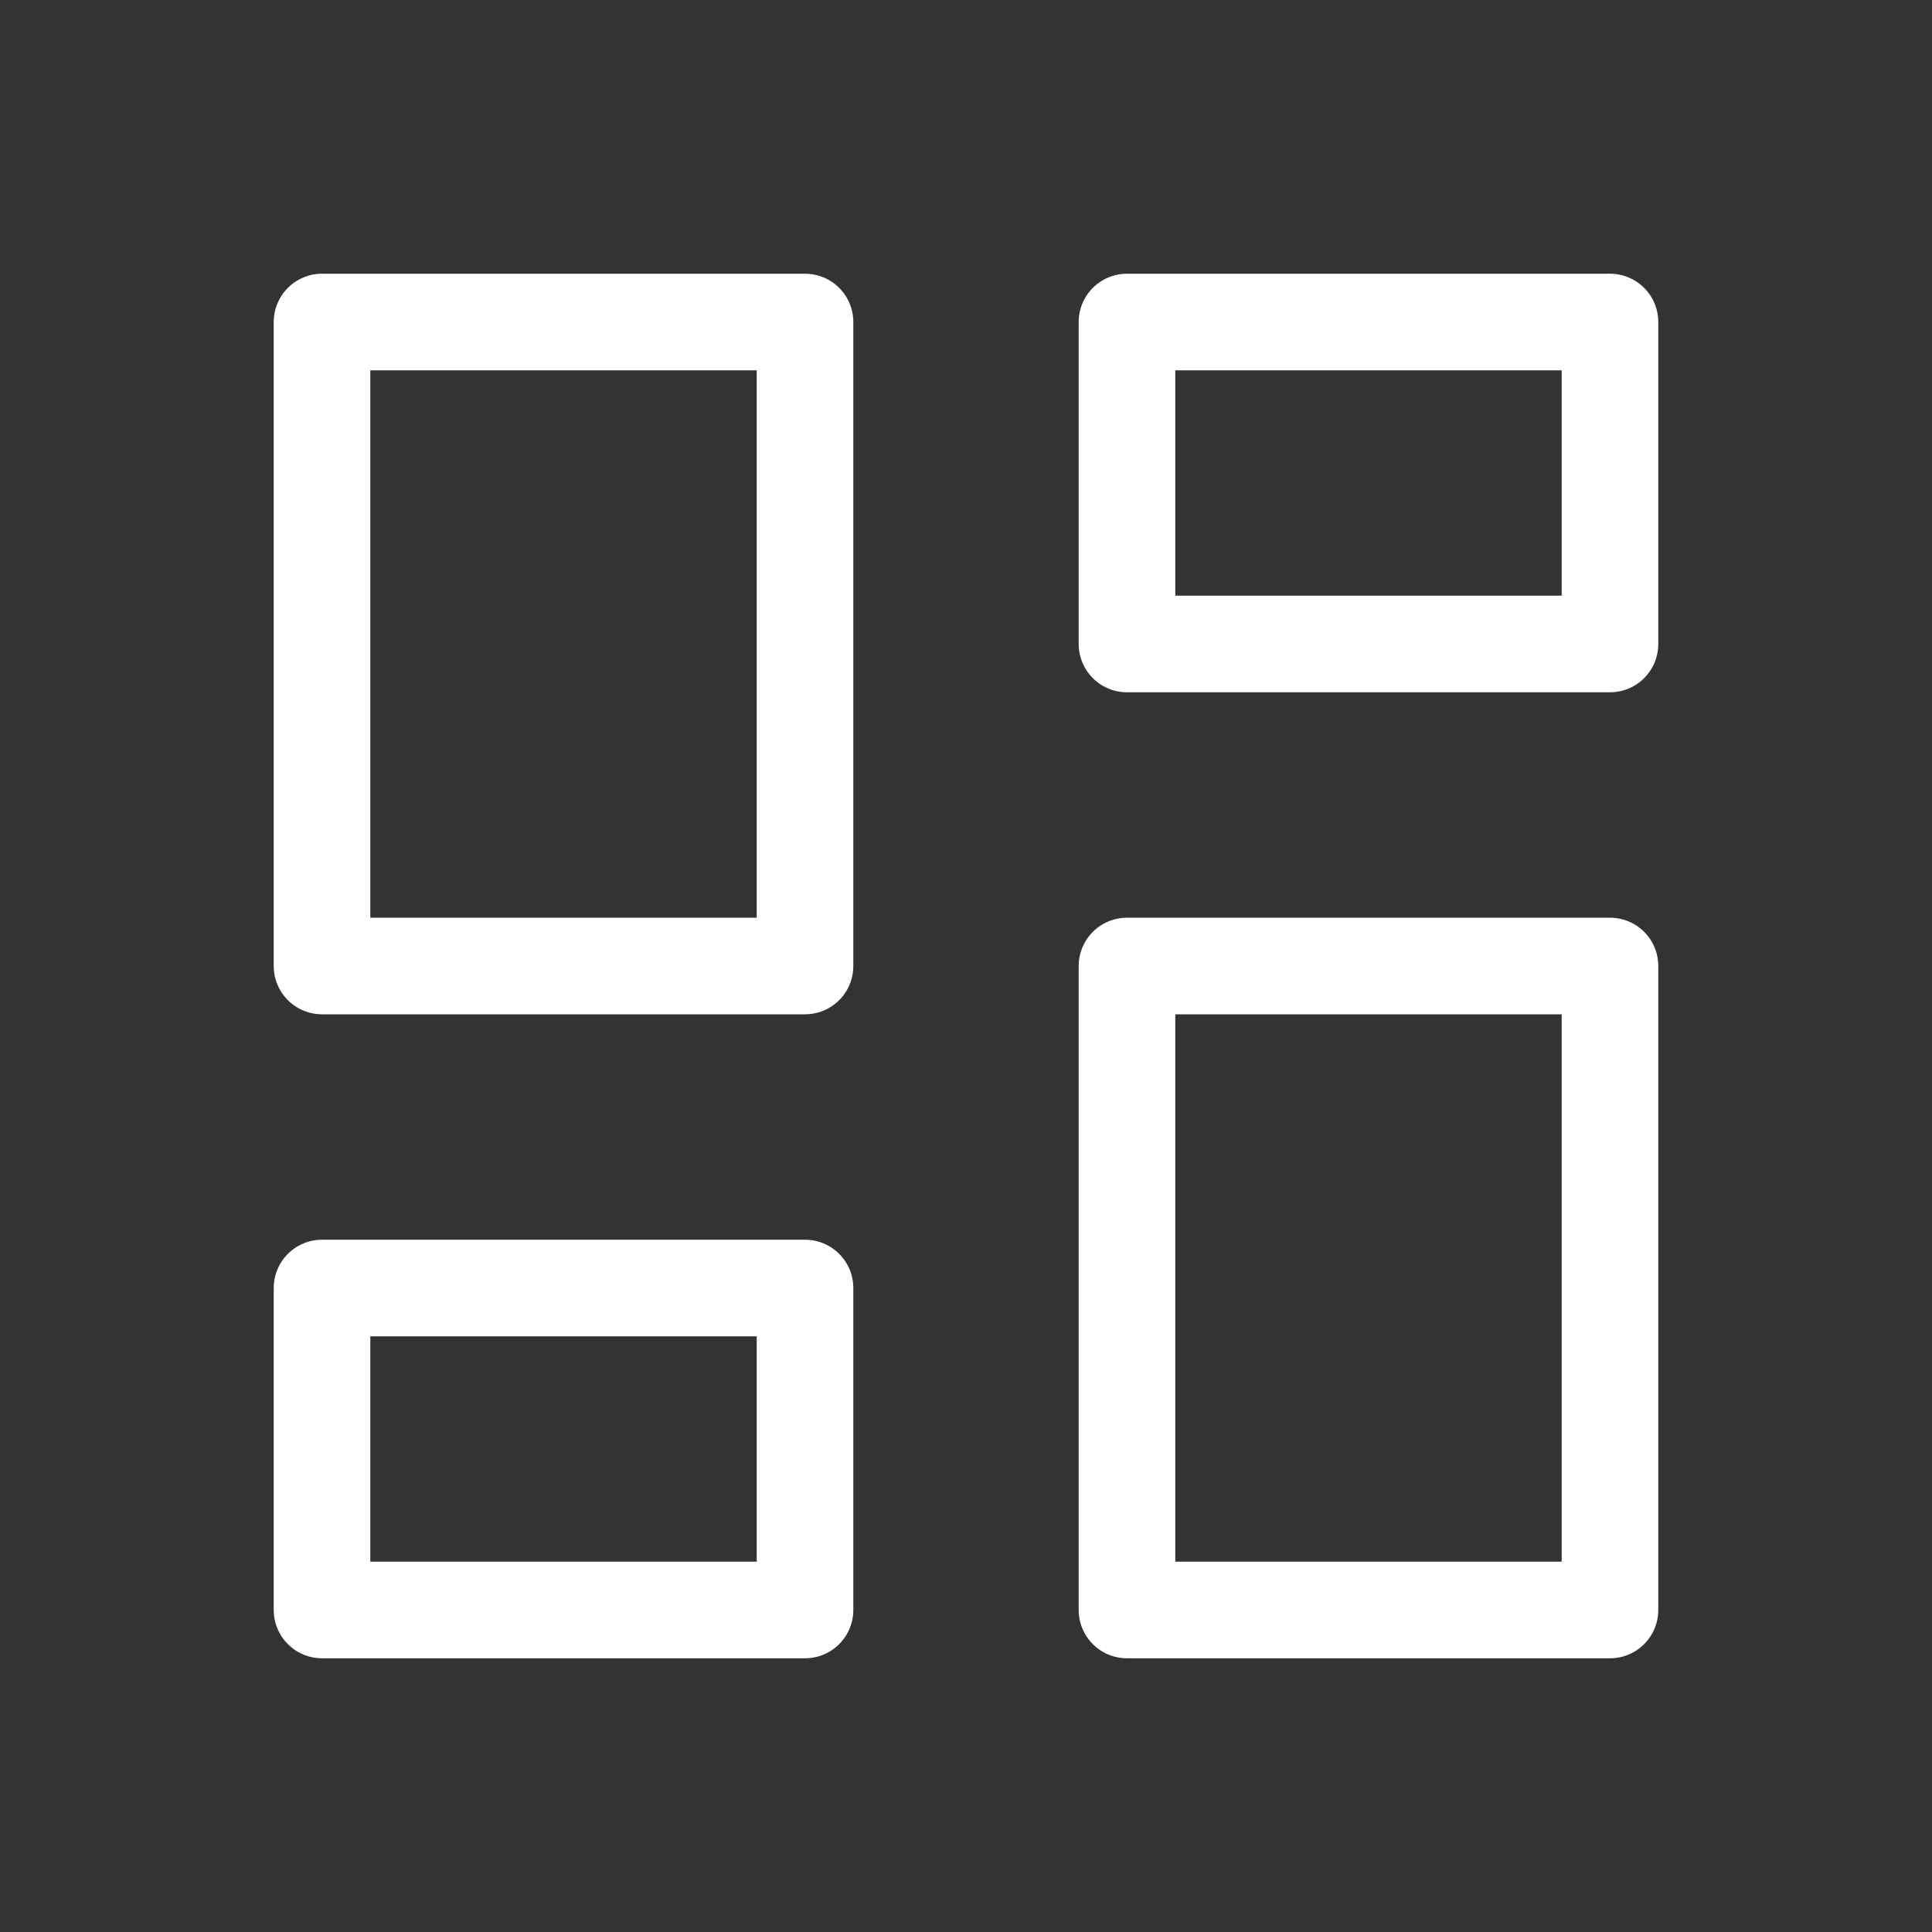
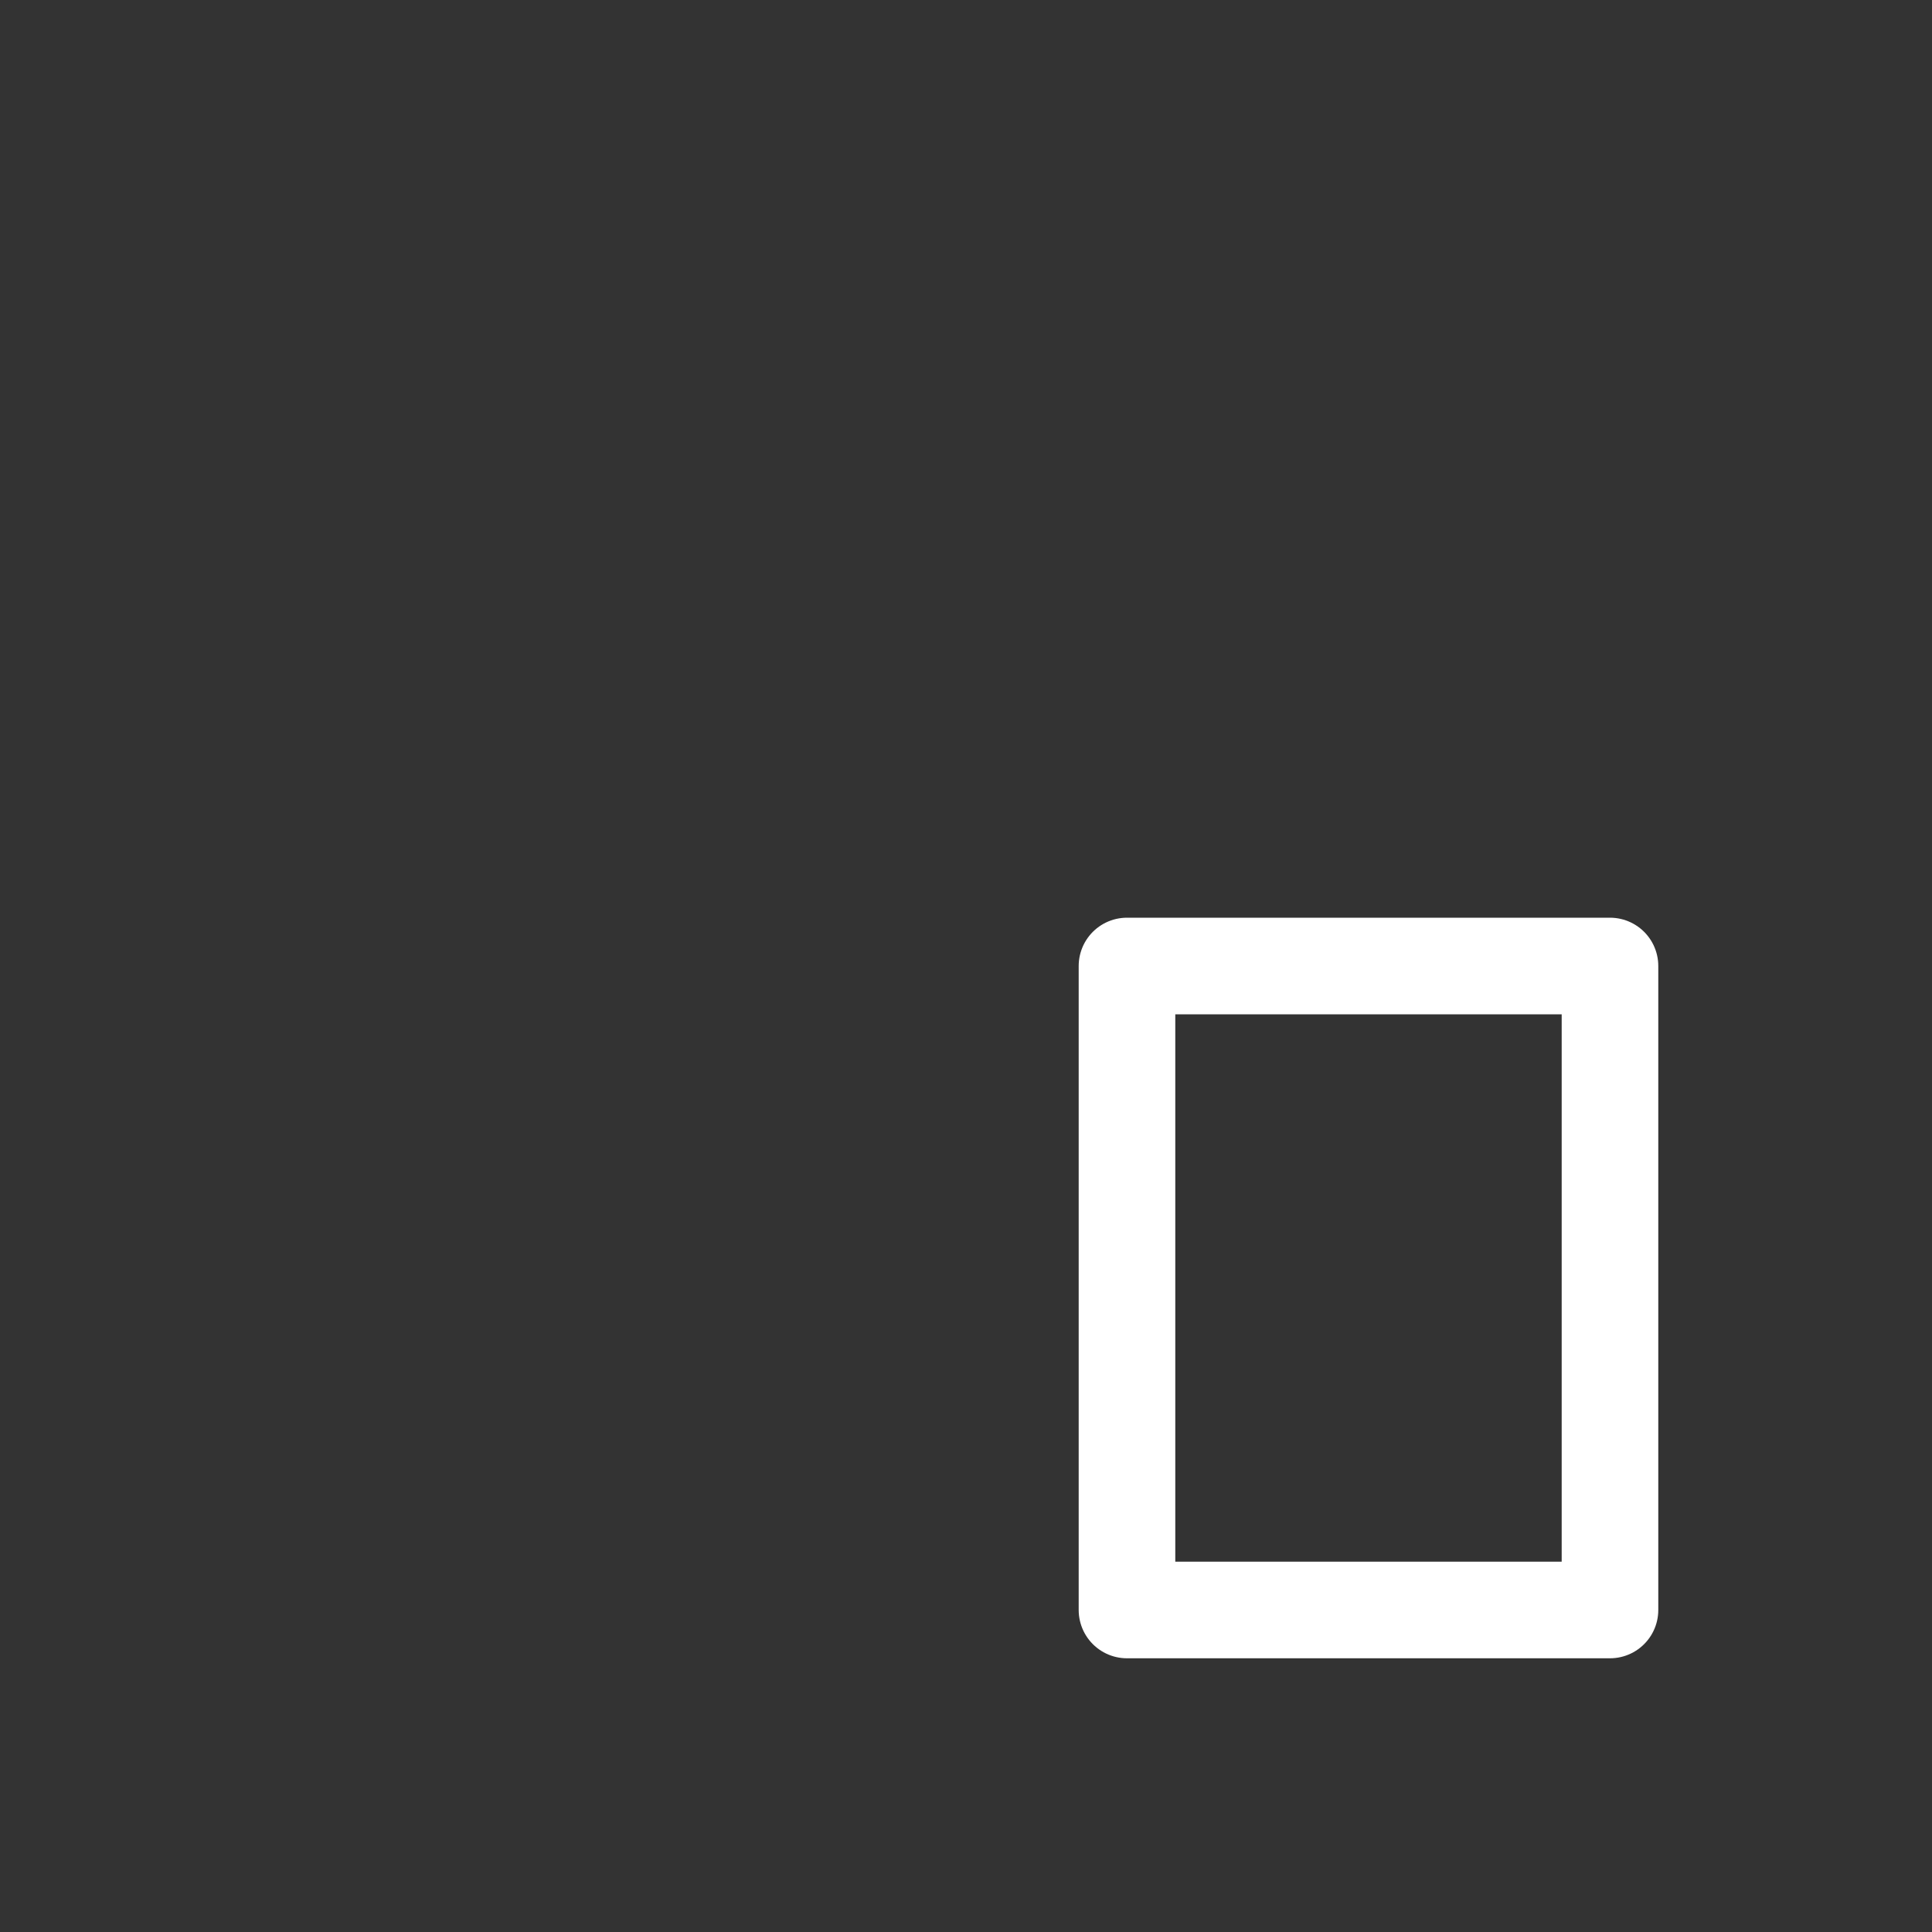
<svg xmlns="http://www.w3.org/2000/svg" width="40" height="40" viewBox="0 0 40 40" fill="none">
  <rect x="0" y="0" width="40" height="40" fill="#333333" stroke="none" />
-   <path d="M6.667 6.667H16.667V20H6.667V6.667Z" stroke="white" stroke-width="2" stroke-linecap="round" stroke-linejoin="round" />
-   <path d="M6.667 26.667H16.667V33.333H6.667V26.667Z" stroke="white" stroke-width="2" stroke-linecap="round" stroke-linejoin="round" />
  <path d="M23.333 20H33.333V33.333H23.333V20Z" stroke="white" stroke-width="2" stroke-linecap="round" stroke-linejoin="round" />
-   <path d="M23.333 6.667H33.333V13.333H23.333V6.667Z" stroke="white" stroke-width="2" stroke-linecap="round" stroke-linejoin="round" />
</svg>